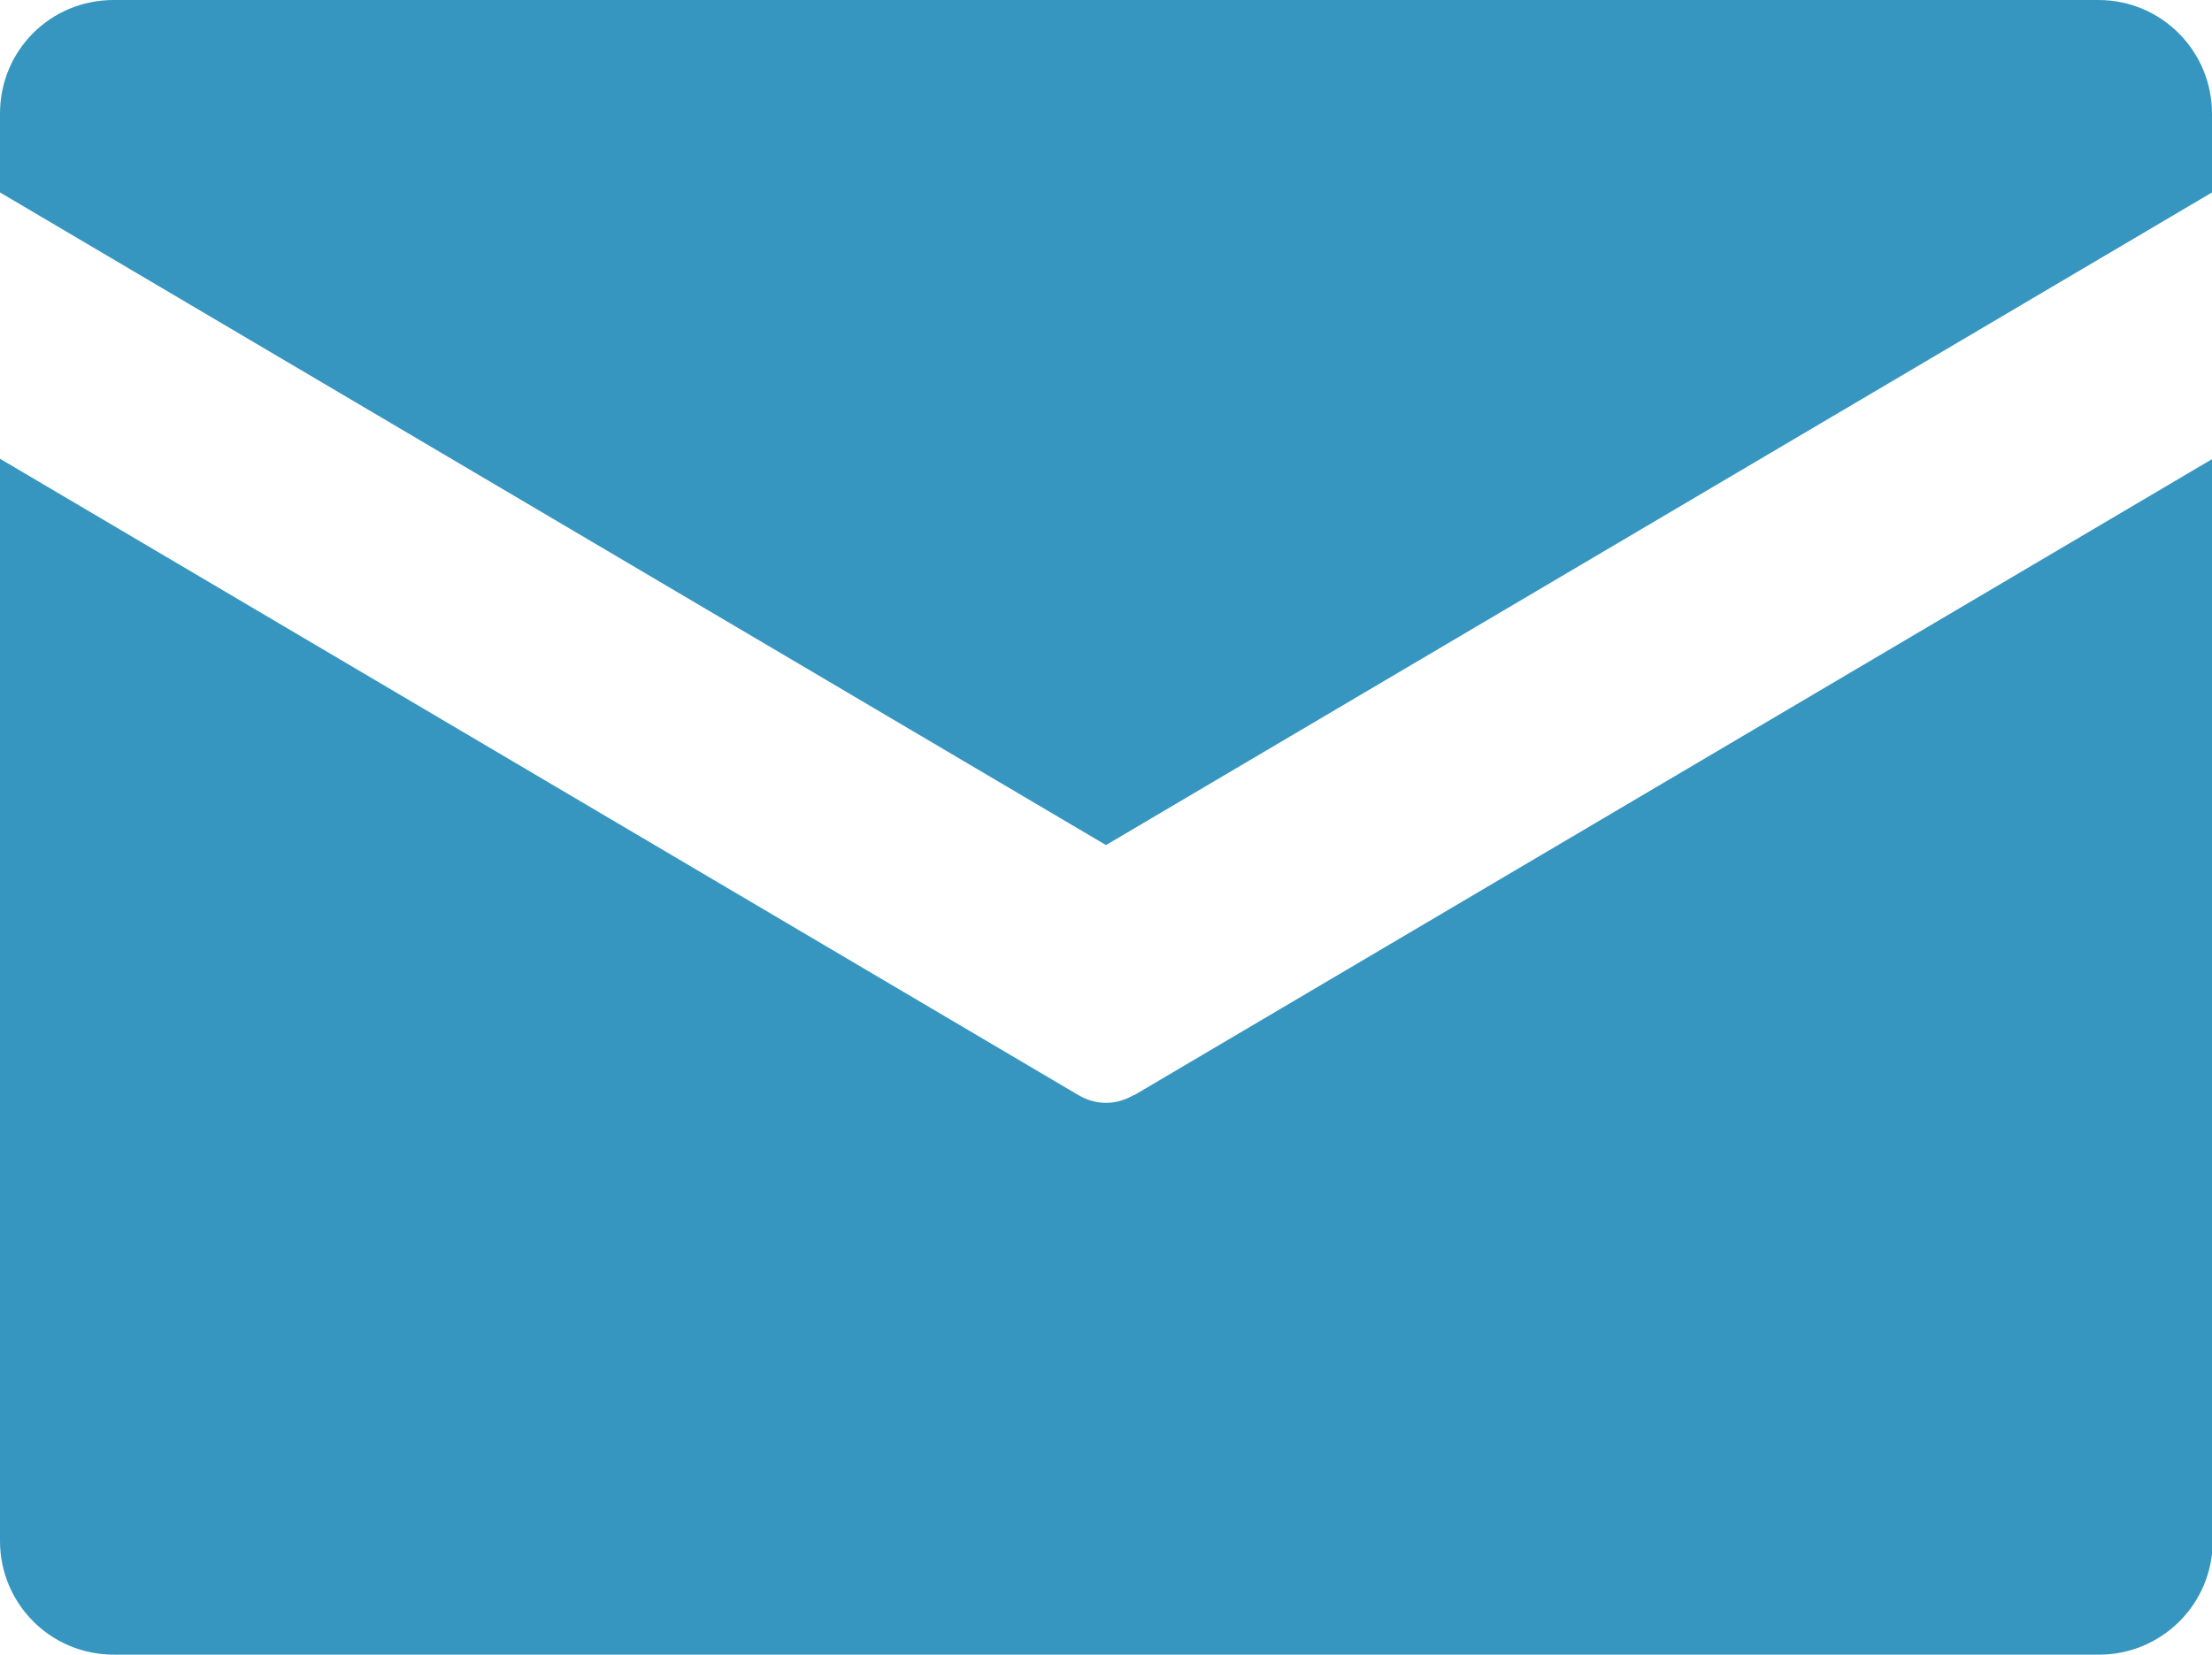
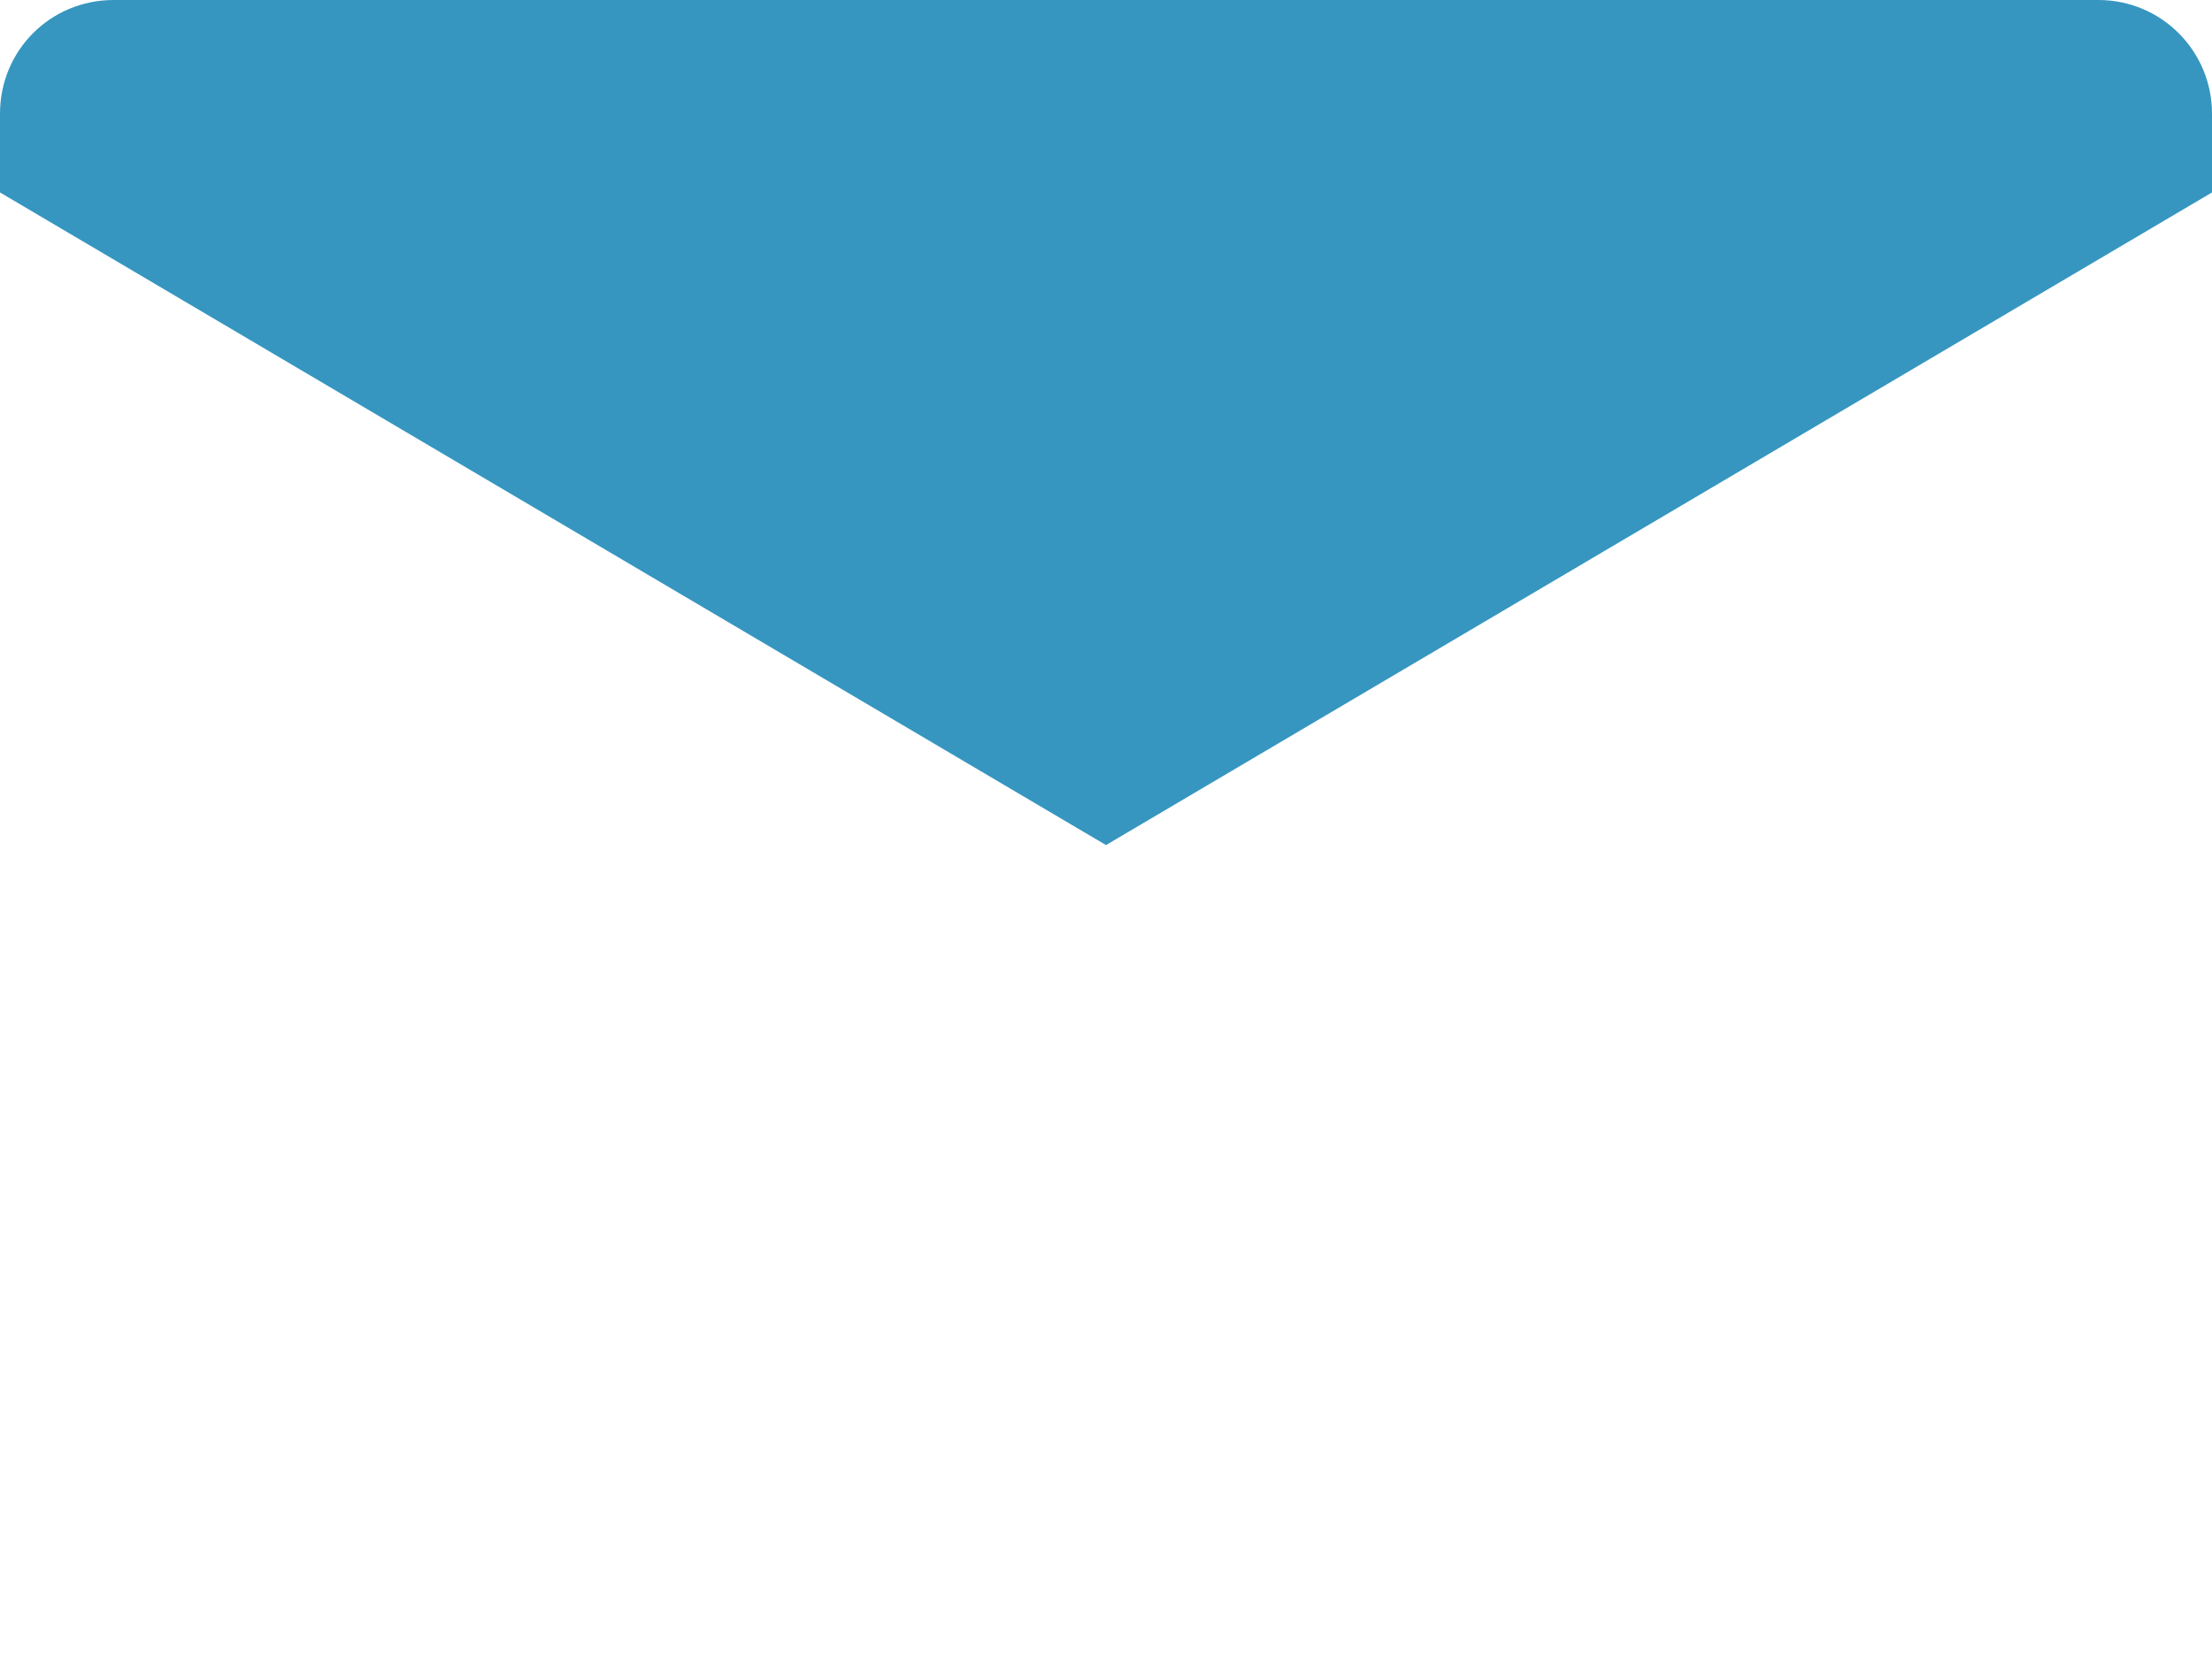
<svg xmlns="http://www.w3.org/2000/svg" id="_レイヤー_2" data-name="レイヤー 2" viewBox="0 0 31.14 23.3">
  <defs>
    <style>
      .cls-1 {
        fill: #3696c0;
      }
    </style>
  </defs>
  <g id="_レイヤー_1-2" data-name="レイヤー 1">
    <path class="cls-1" d="m15.57,11.9L31.14,2.71v-1.11c0-.88-.71-1.6-1.6-1.6H1.6C.71,0,0,.71,0,1.6v1.11l15.57,9.19Z" />
-     <path class="cls-1" d="m15.96,15.42c-.12.07-.25.11-.39.11s-.27-.04-.39-.11L0,6.46v15.24c0,.88.71,1.6,1.6,1.6h27.95c.88,0,1.6-.71,1.6-1.6V6.46l-15.18,8.96Z" />
  </g>
</svg>